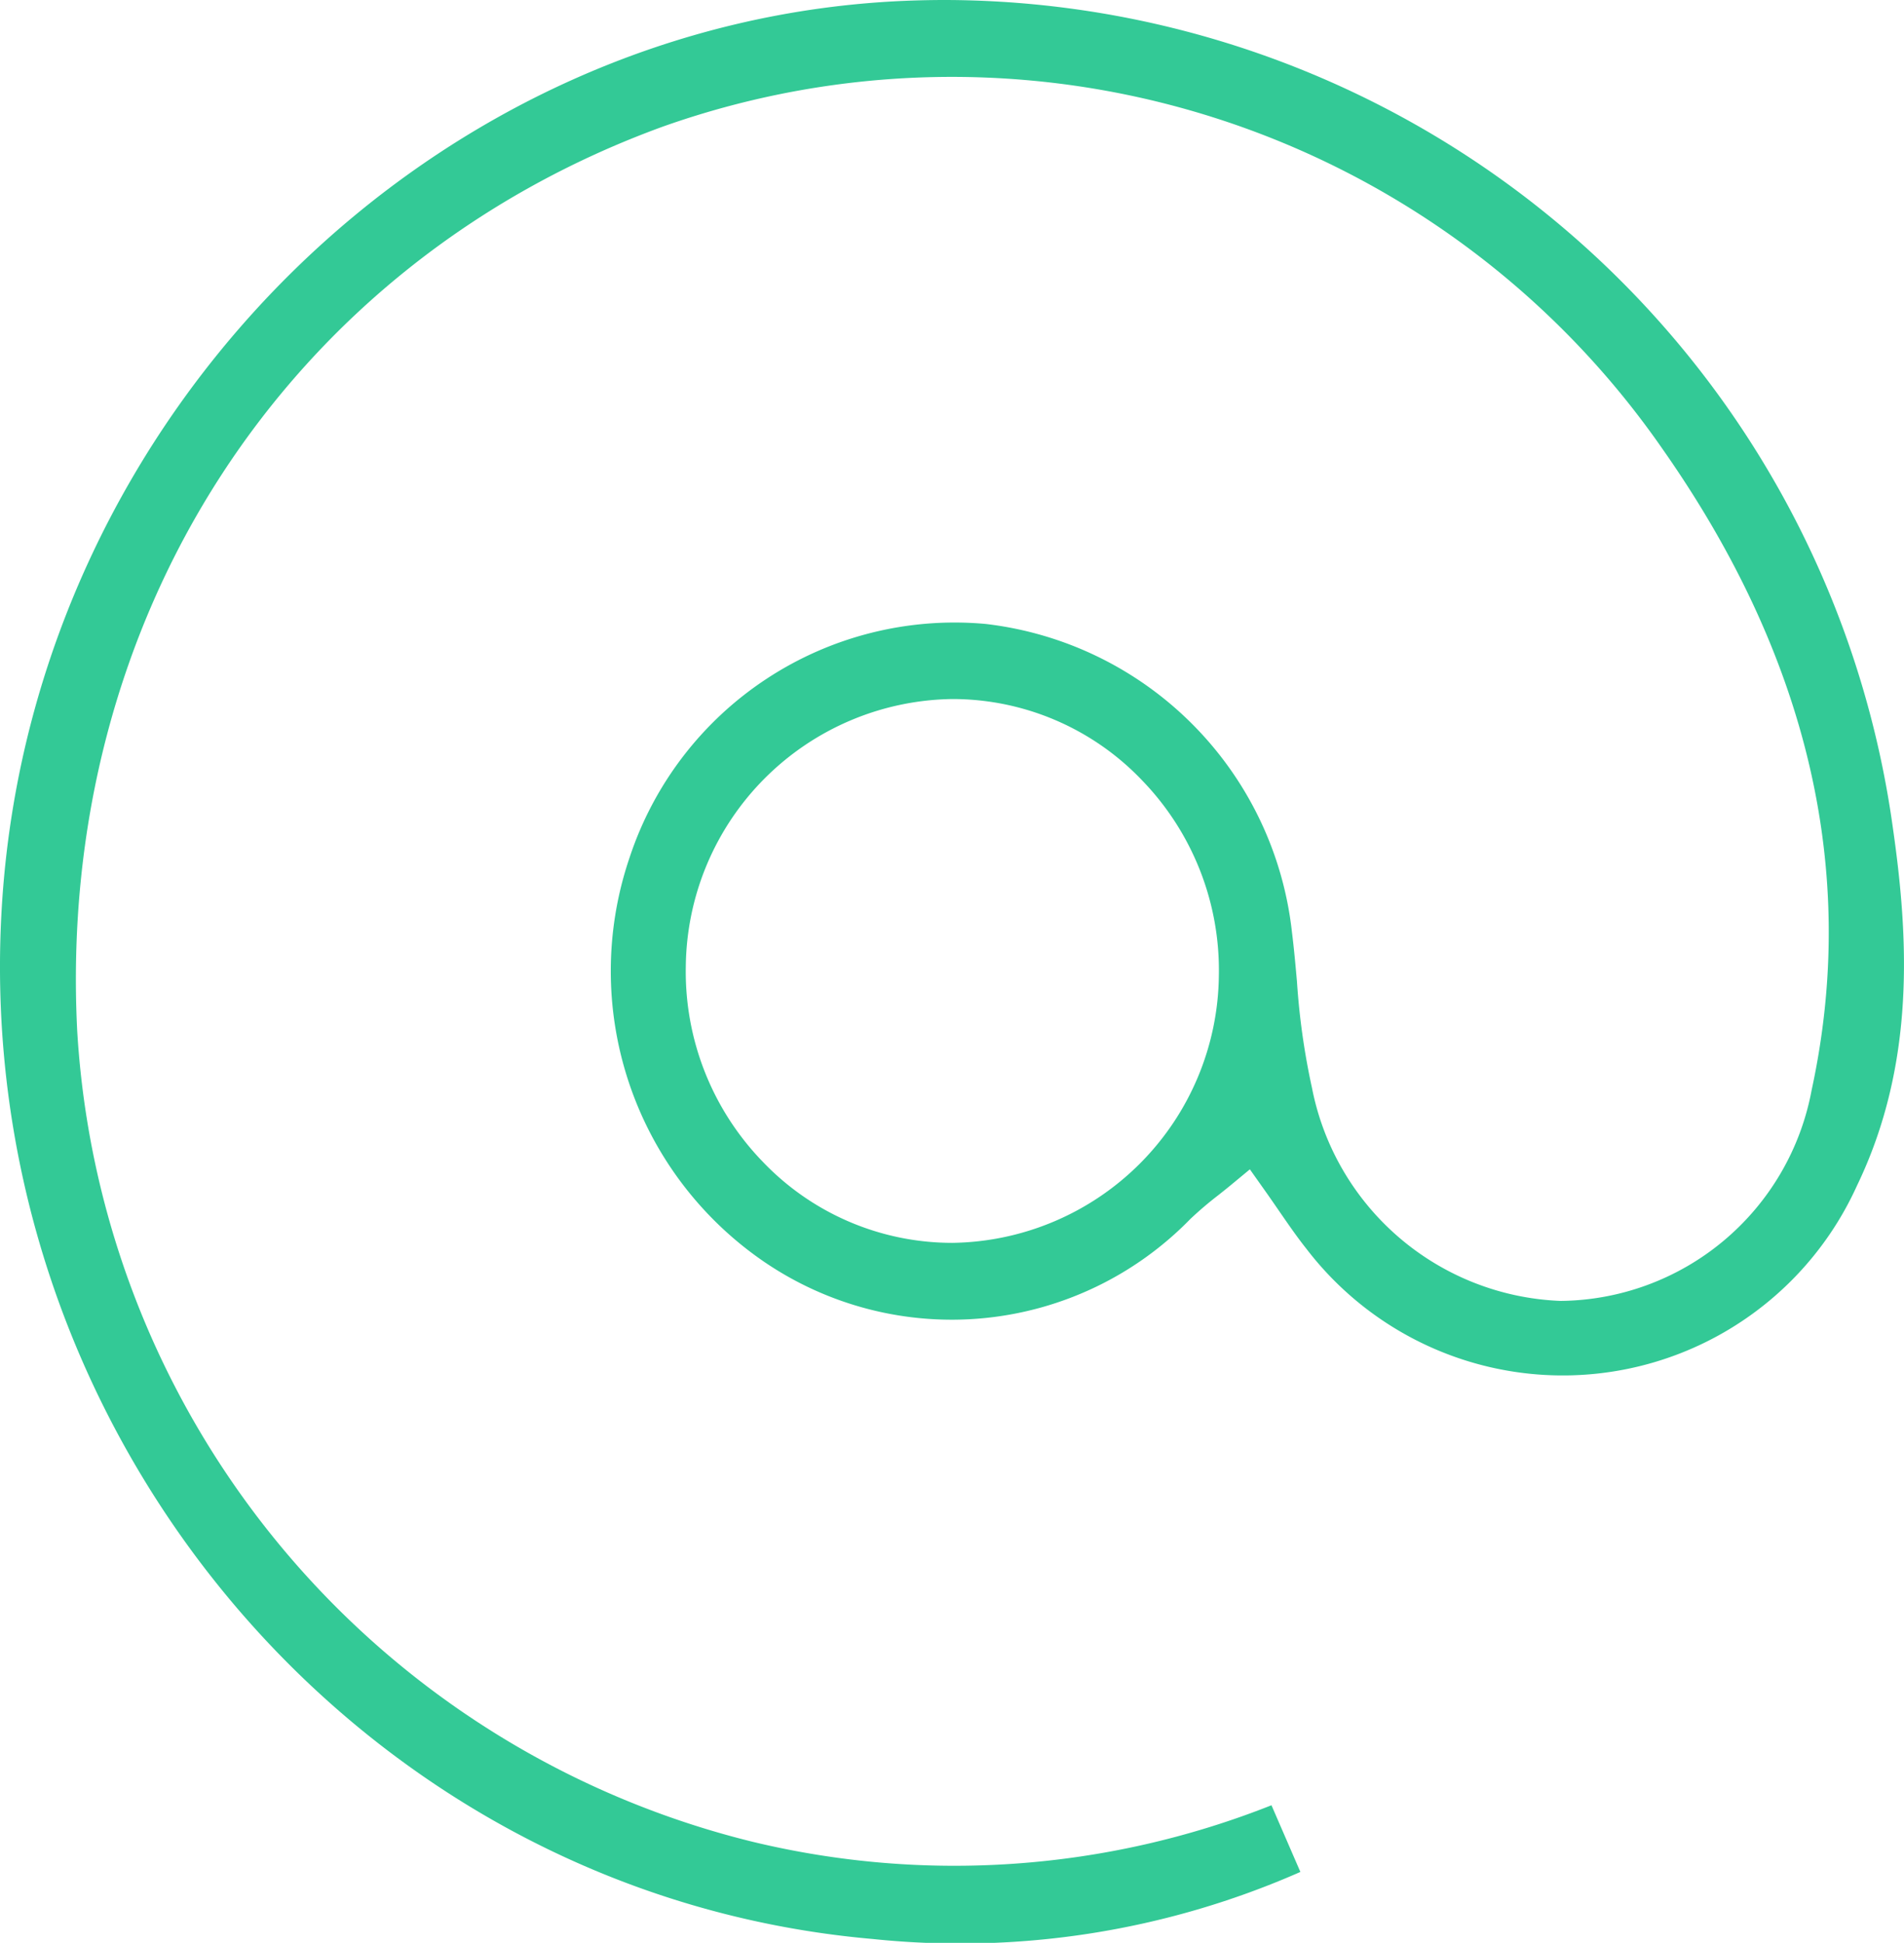
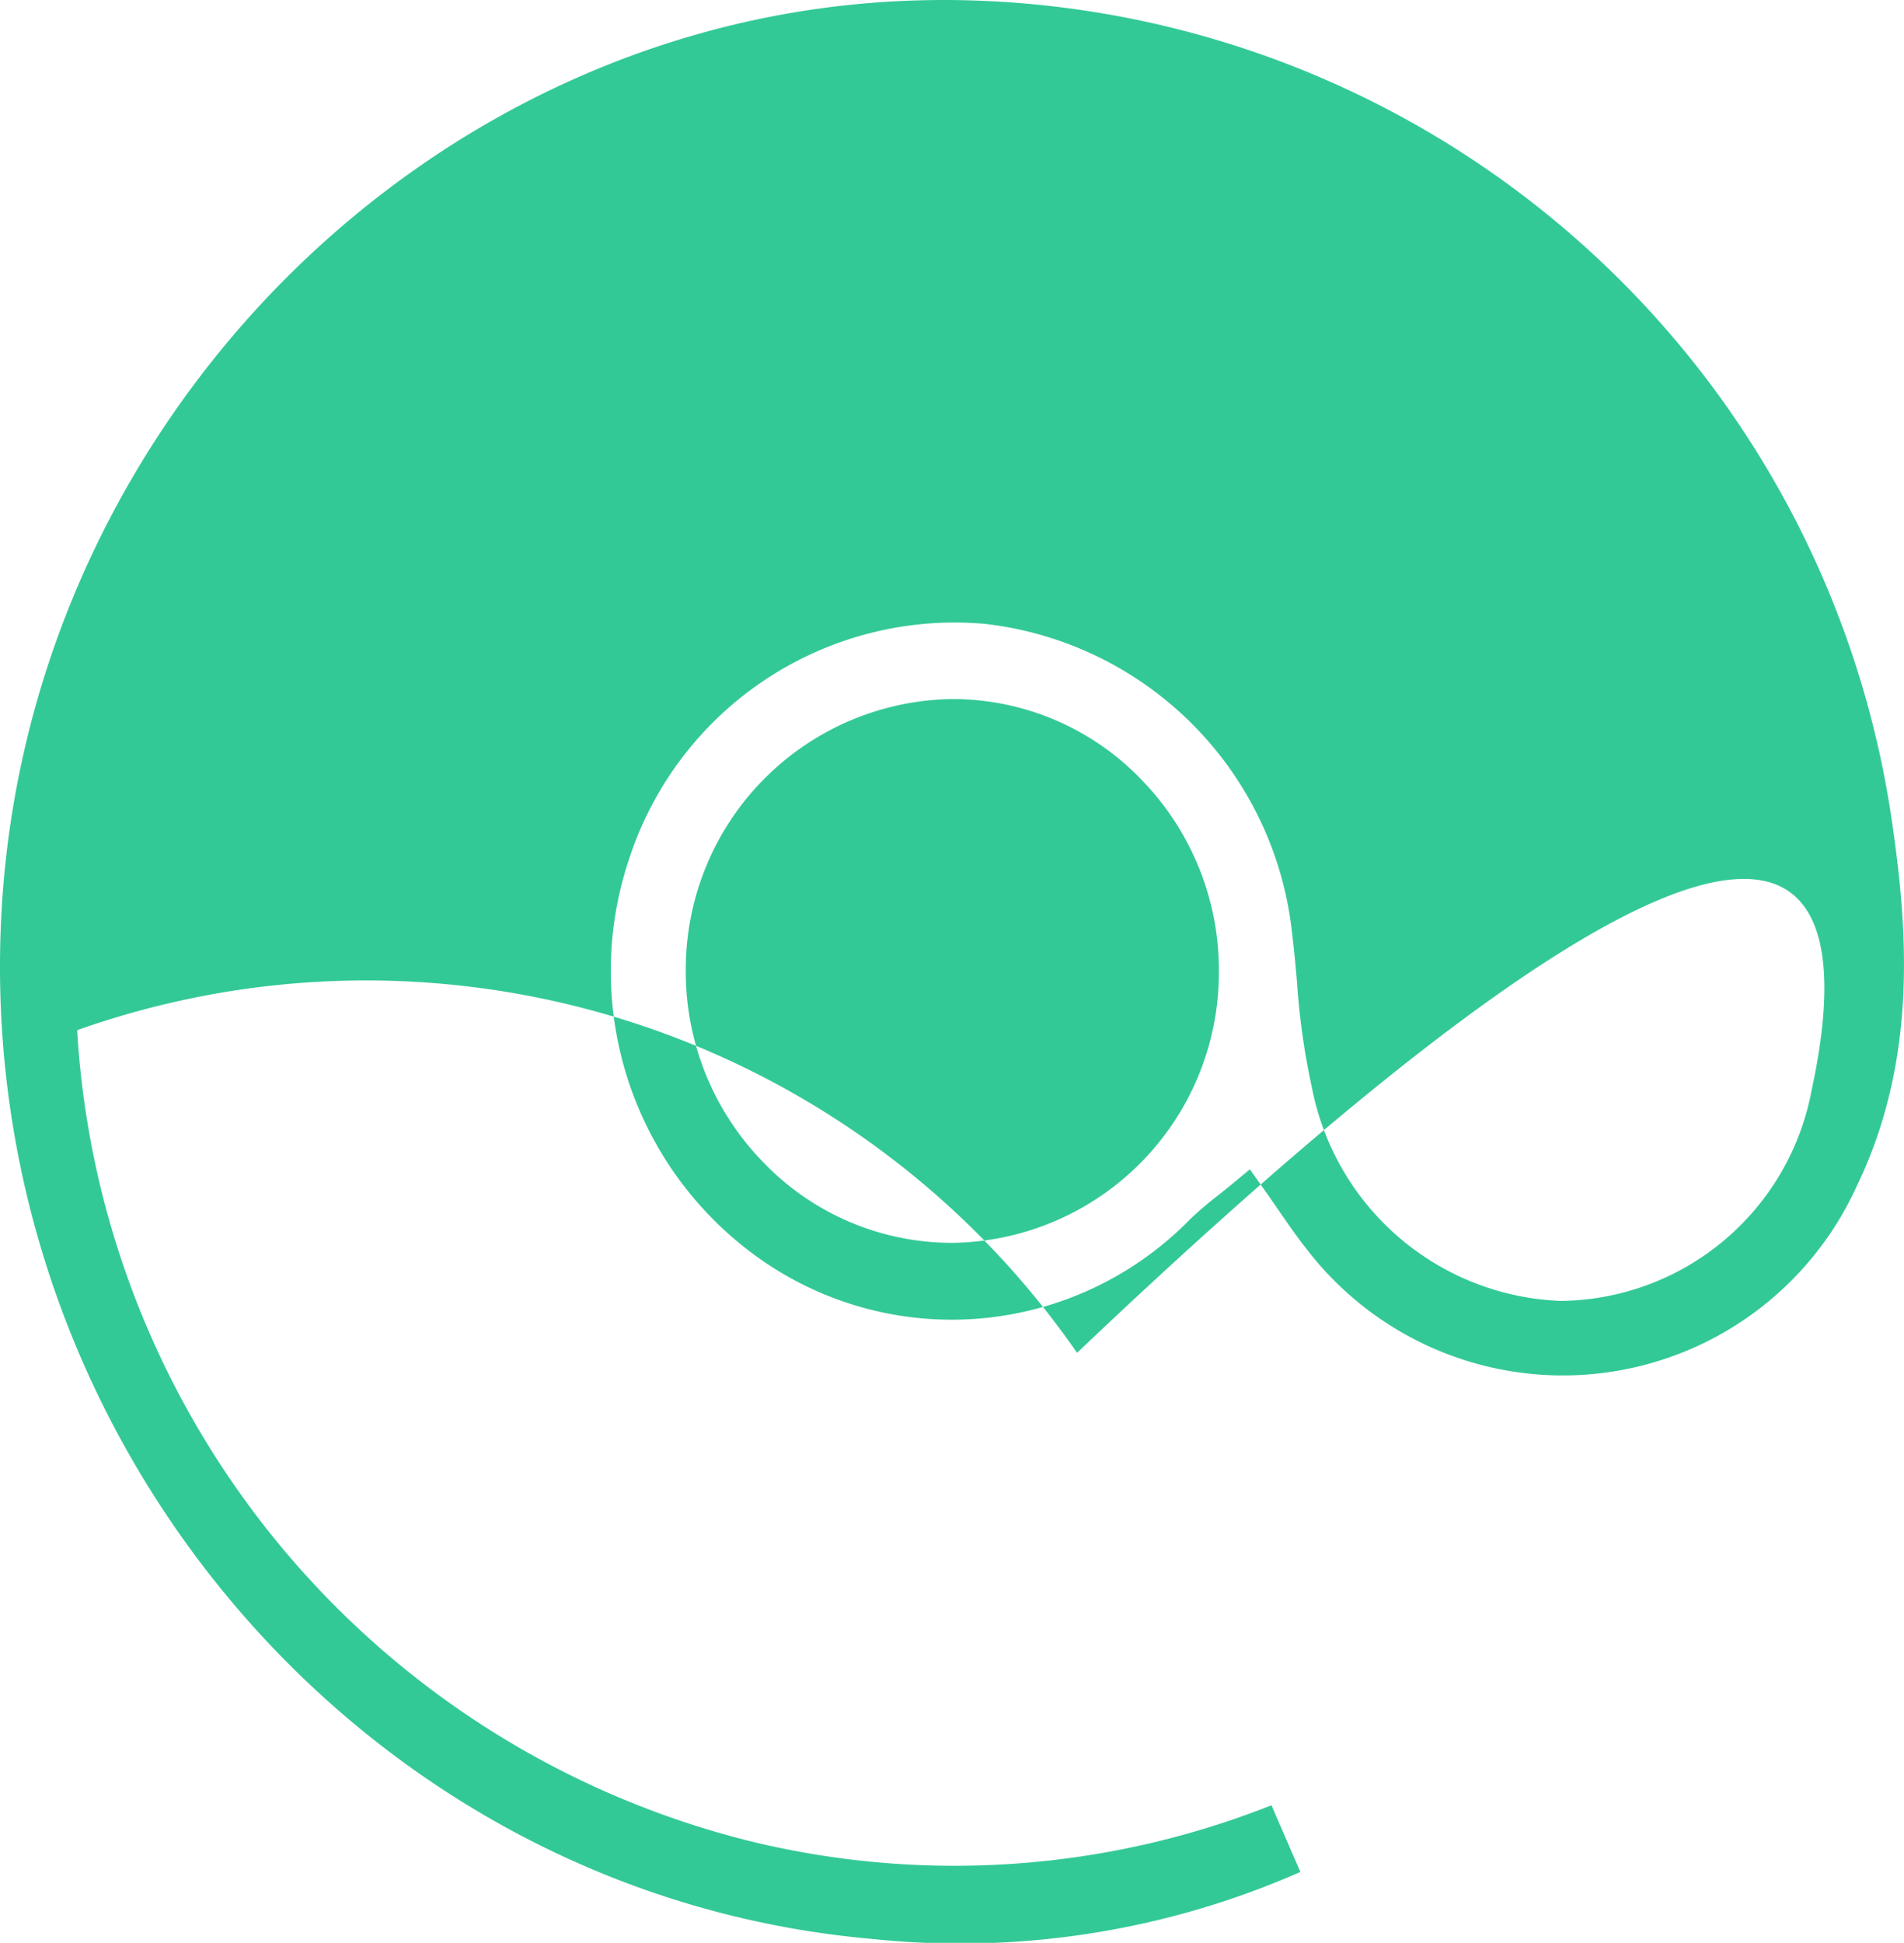
<svg xmlns="http://www.w3.org/2000/svg" width="48.999" height="49.995" viewBox="0 0 48.999 49.995">
  <defs>
    <style>
      .cls-1 {
        isolation: isolate;
      }

      .cls-2 {
        fill: #33c996;
        fill-rule: evenodd;
      }
    </style>
  </defs>
  <title>contact</title>
  <g id="Shape_3" data-name="Shape 3" class="cls-1">
    <g id="Shape_3-2" data-name="Shape 3">
-       <path class="cls-2" d="M48.934,21.639A24.682,24.682,0,0,0,24.544.347q-.458,0-.918.017C11.396.814,1.143,10.966.283,23.475c-.934,13.596,9.11,25.603,22.392,26.767a21.727,21.727,0,0,0,11.013-1.725l-.744-1.716a22.151,22.151,0,0,1-13.361.938A22.884,22.884,0,0,1,2.209,26.856C1.679,16.258,7.595,7.132,17.281,3.605a22.256,22.256,0,0,1,25.732,8.303C46.767,17.26,48.056,22.808,46.845,28.398a6.637,6.637,0,0,1-6.462,5.425,6.787,6.787,0,0,1-6.397-5.484,18.386,18.386,0,0,1-.386-2.734c-.038-.428-.077-.857-.13-1.282a8.973,8.973,0,0,0-7.88-7.92,8.807,8.807,0,0,0-9.165,6.012,9.064,9.064,0,0,0,3.446,10.39A8.569,8.569,0,0,0,30.854,31.717a9.388,9.388,0,0,1,.723-.616c.108-.086.218-.173.328-.264l.483-.4.364.514c.141.198.27.386.394.566.249.361.465.673.699.967A8.309,8.309,0,0,0,48.011,30.859C49.537,27.694,49.334,24.422,48.934,21.639ZM24.731,32.329h-.007a6.741,6.741,0,0,1-4.878-2.094,7.027,7.027,0,0,1-1.974-5.019,6.953,6.953,0,0,1,6.859-6.881h.007a6.739,6.739,0,0,1,4.878,2.094,7.027,7.027,0,0,1,1.974,5.019A6.953,6.953,0,0,1,24.731,32.329Z" transform="translate(-0.223 -0.347)" />
+       <path class="cls-2" d="M48.934,21.639A24.682,24.682,0,0,0,24.544.347q-.458,0-.918.017C11.396.814,1.143,10.966.283,23.475c-.934,13.596,9.11,25.603,22.392,26.767a21.727,21.727,0,0,0,11.013-1.725l-.744-1.716a22.151,22.151,0,0,1-13.361.938A22.884,22.884,0,0,1,2.209,26.856a22.256,22.256,0,0,1,25.732,8.303C46.767,17.26,48.056,22.808,46.845,28.398a6.637,6.637,0,0,1-6.462,5.425,6.787,6.787,0,0,1-6.397-5.484,18.386,18.386,0,0,1-.386-2.734c-.038-.428-.077-.857-.13-1.282a8.973,8.973,0,0,0-7.88-7.92,8.807,8.807,0,0,0-9.165,6.012,9.064,9.064,0,0,0,3.446,10.39A8.569,8.569,0,0,0,30.854,31.717a9.388,9.388,0,0,1,.723-.616c.108-.086.218-.173.328-.264l.483-.4.364.514c.141.198.27.386.394.566.249.361.465.673.699.967A8.309,8.309,0,0,0,48.011,30.859C49.537,27.694,49.334,24.422,48.934,21.639ZM24.731,32.329h-.007a6.741,6.741,0,0,1-4.878-2.094,7.027,7.027,0,0,1-1.974-5.019,6.953,6.953,0,0,1,6.859-6.881h.007a6.739,6.739,0,0,1,4.878,2.094,7.027,7.027,0,0,1,1.974,5.019A6.953,6.953,0,0,1,24.731,32.329Z" transform="translate(-0.223 -0.347)" />
    </g>
  </g>
</svg>